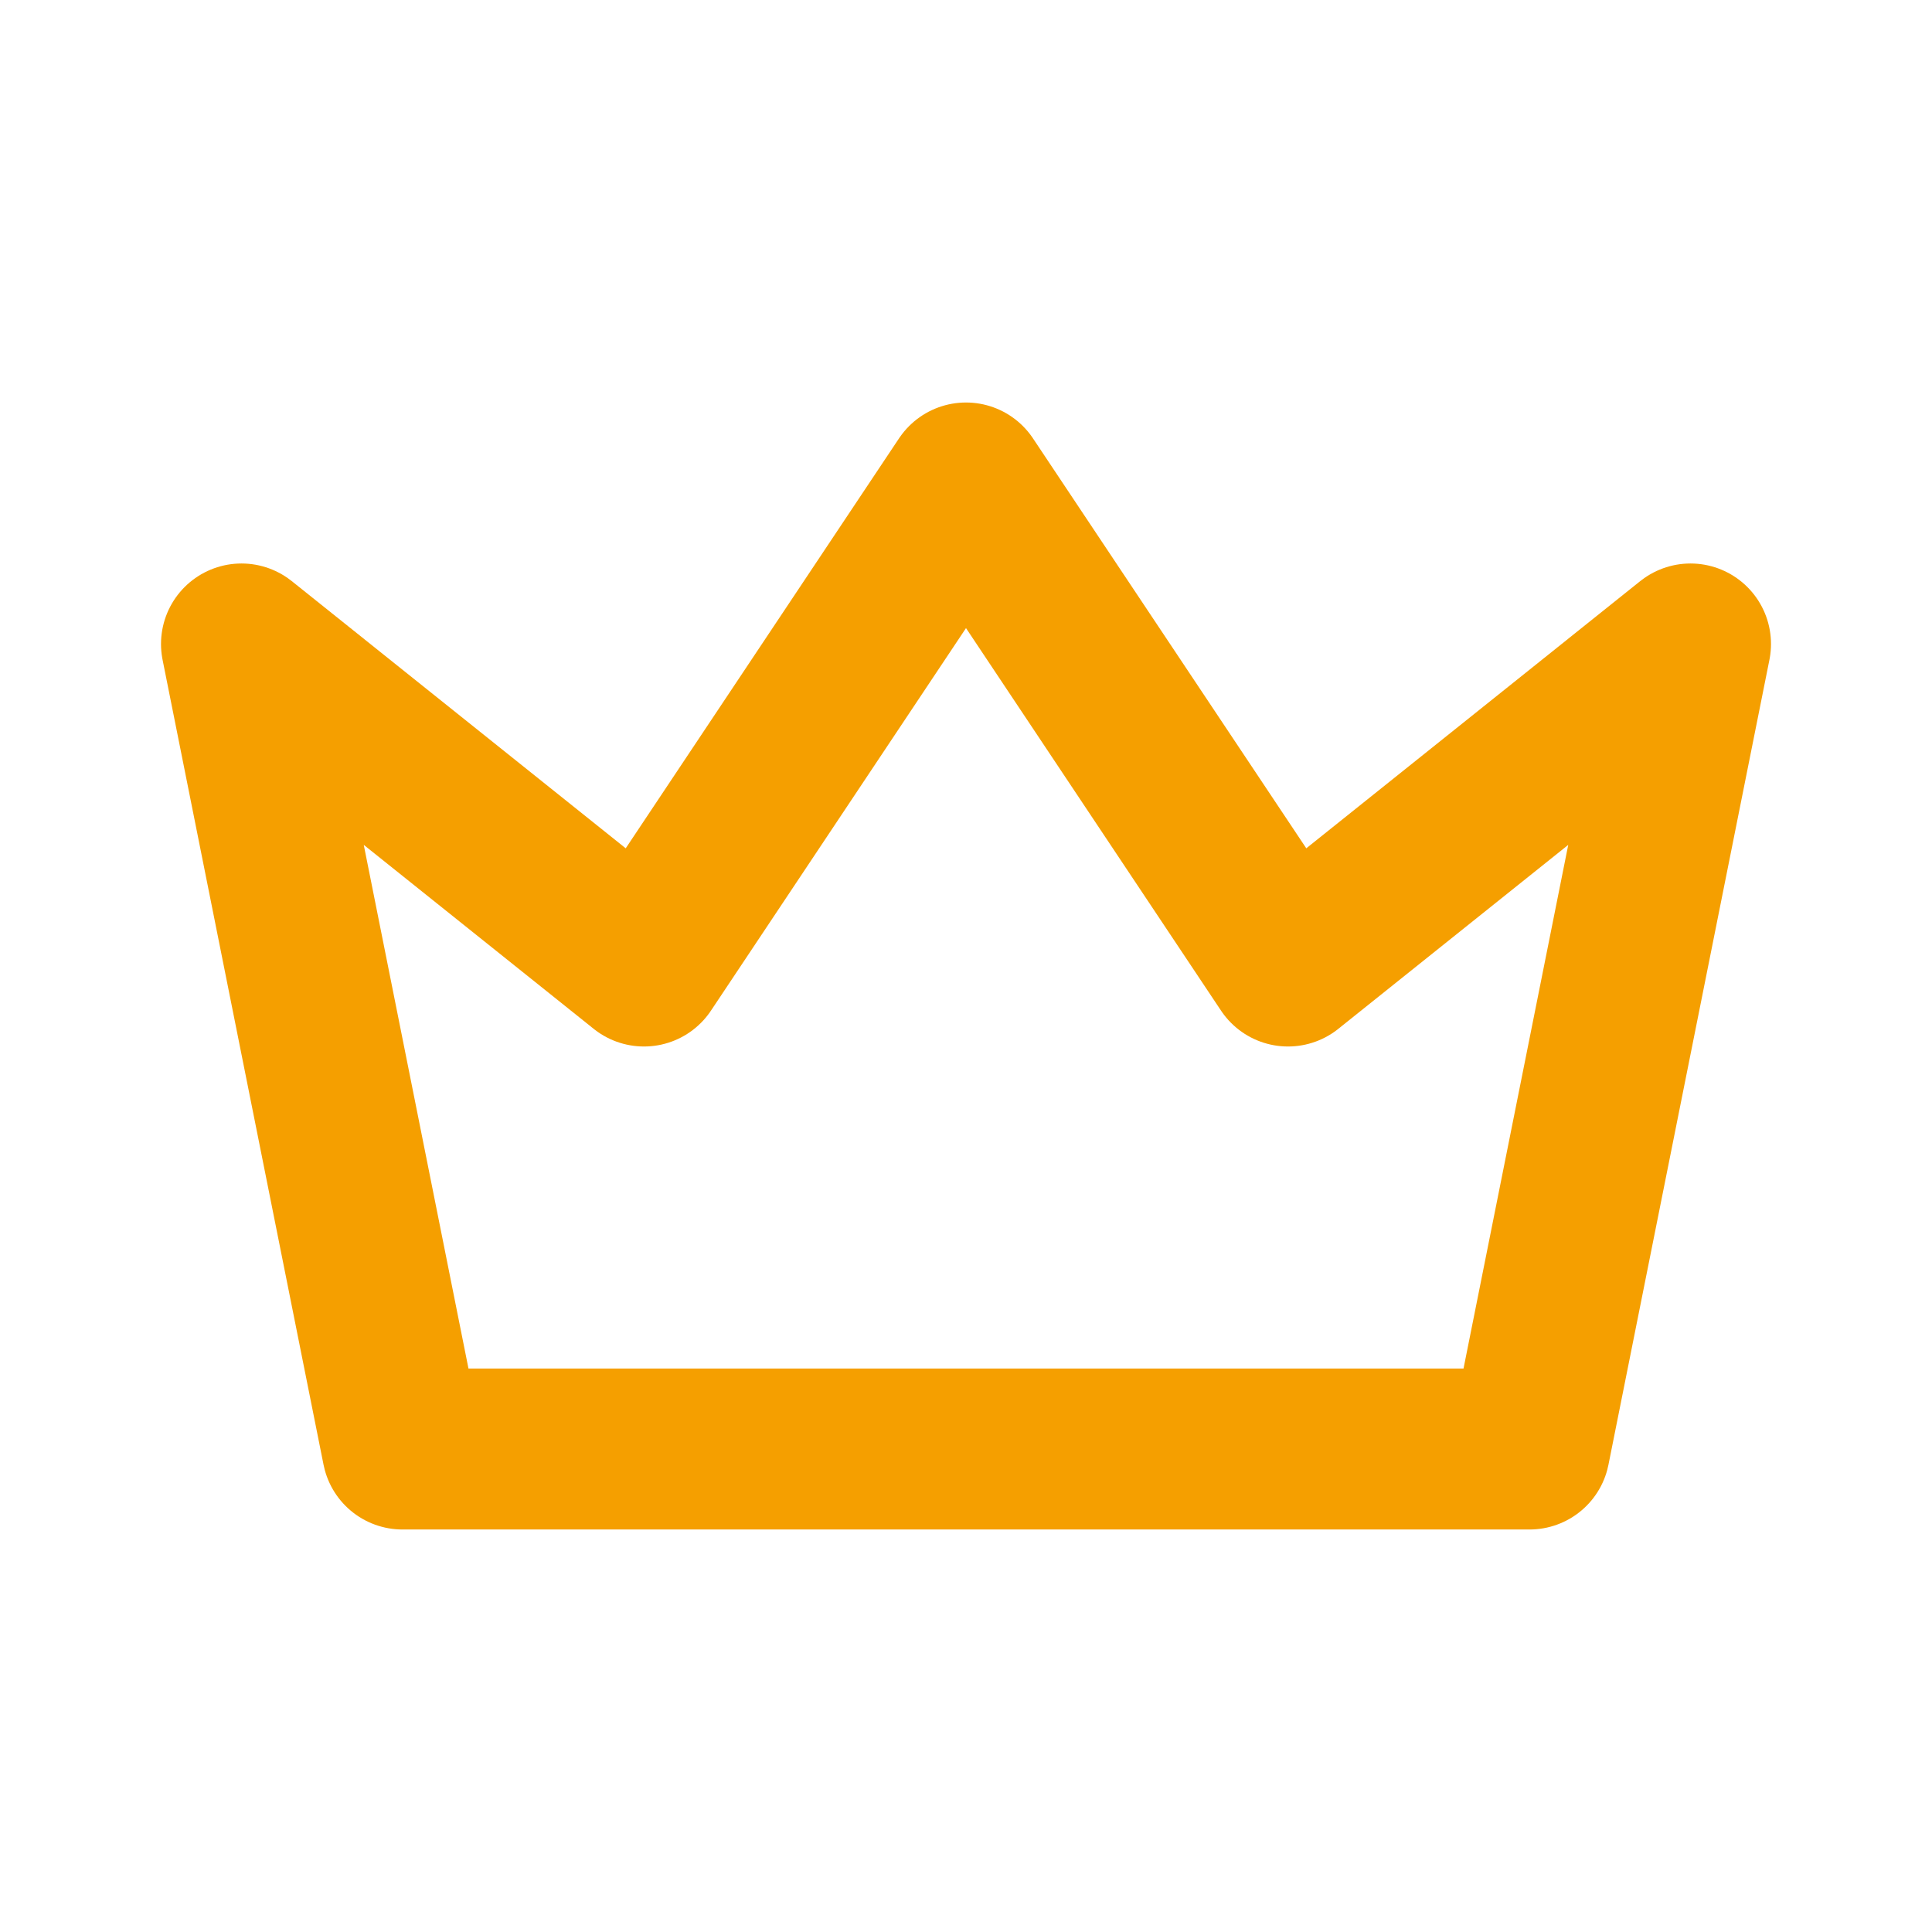
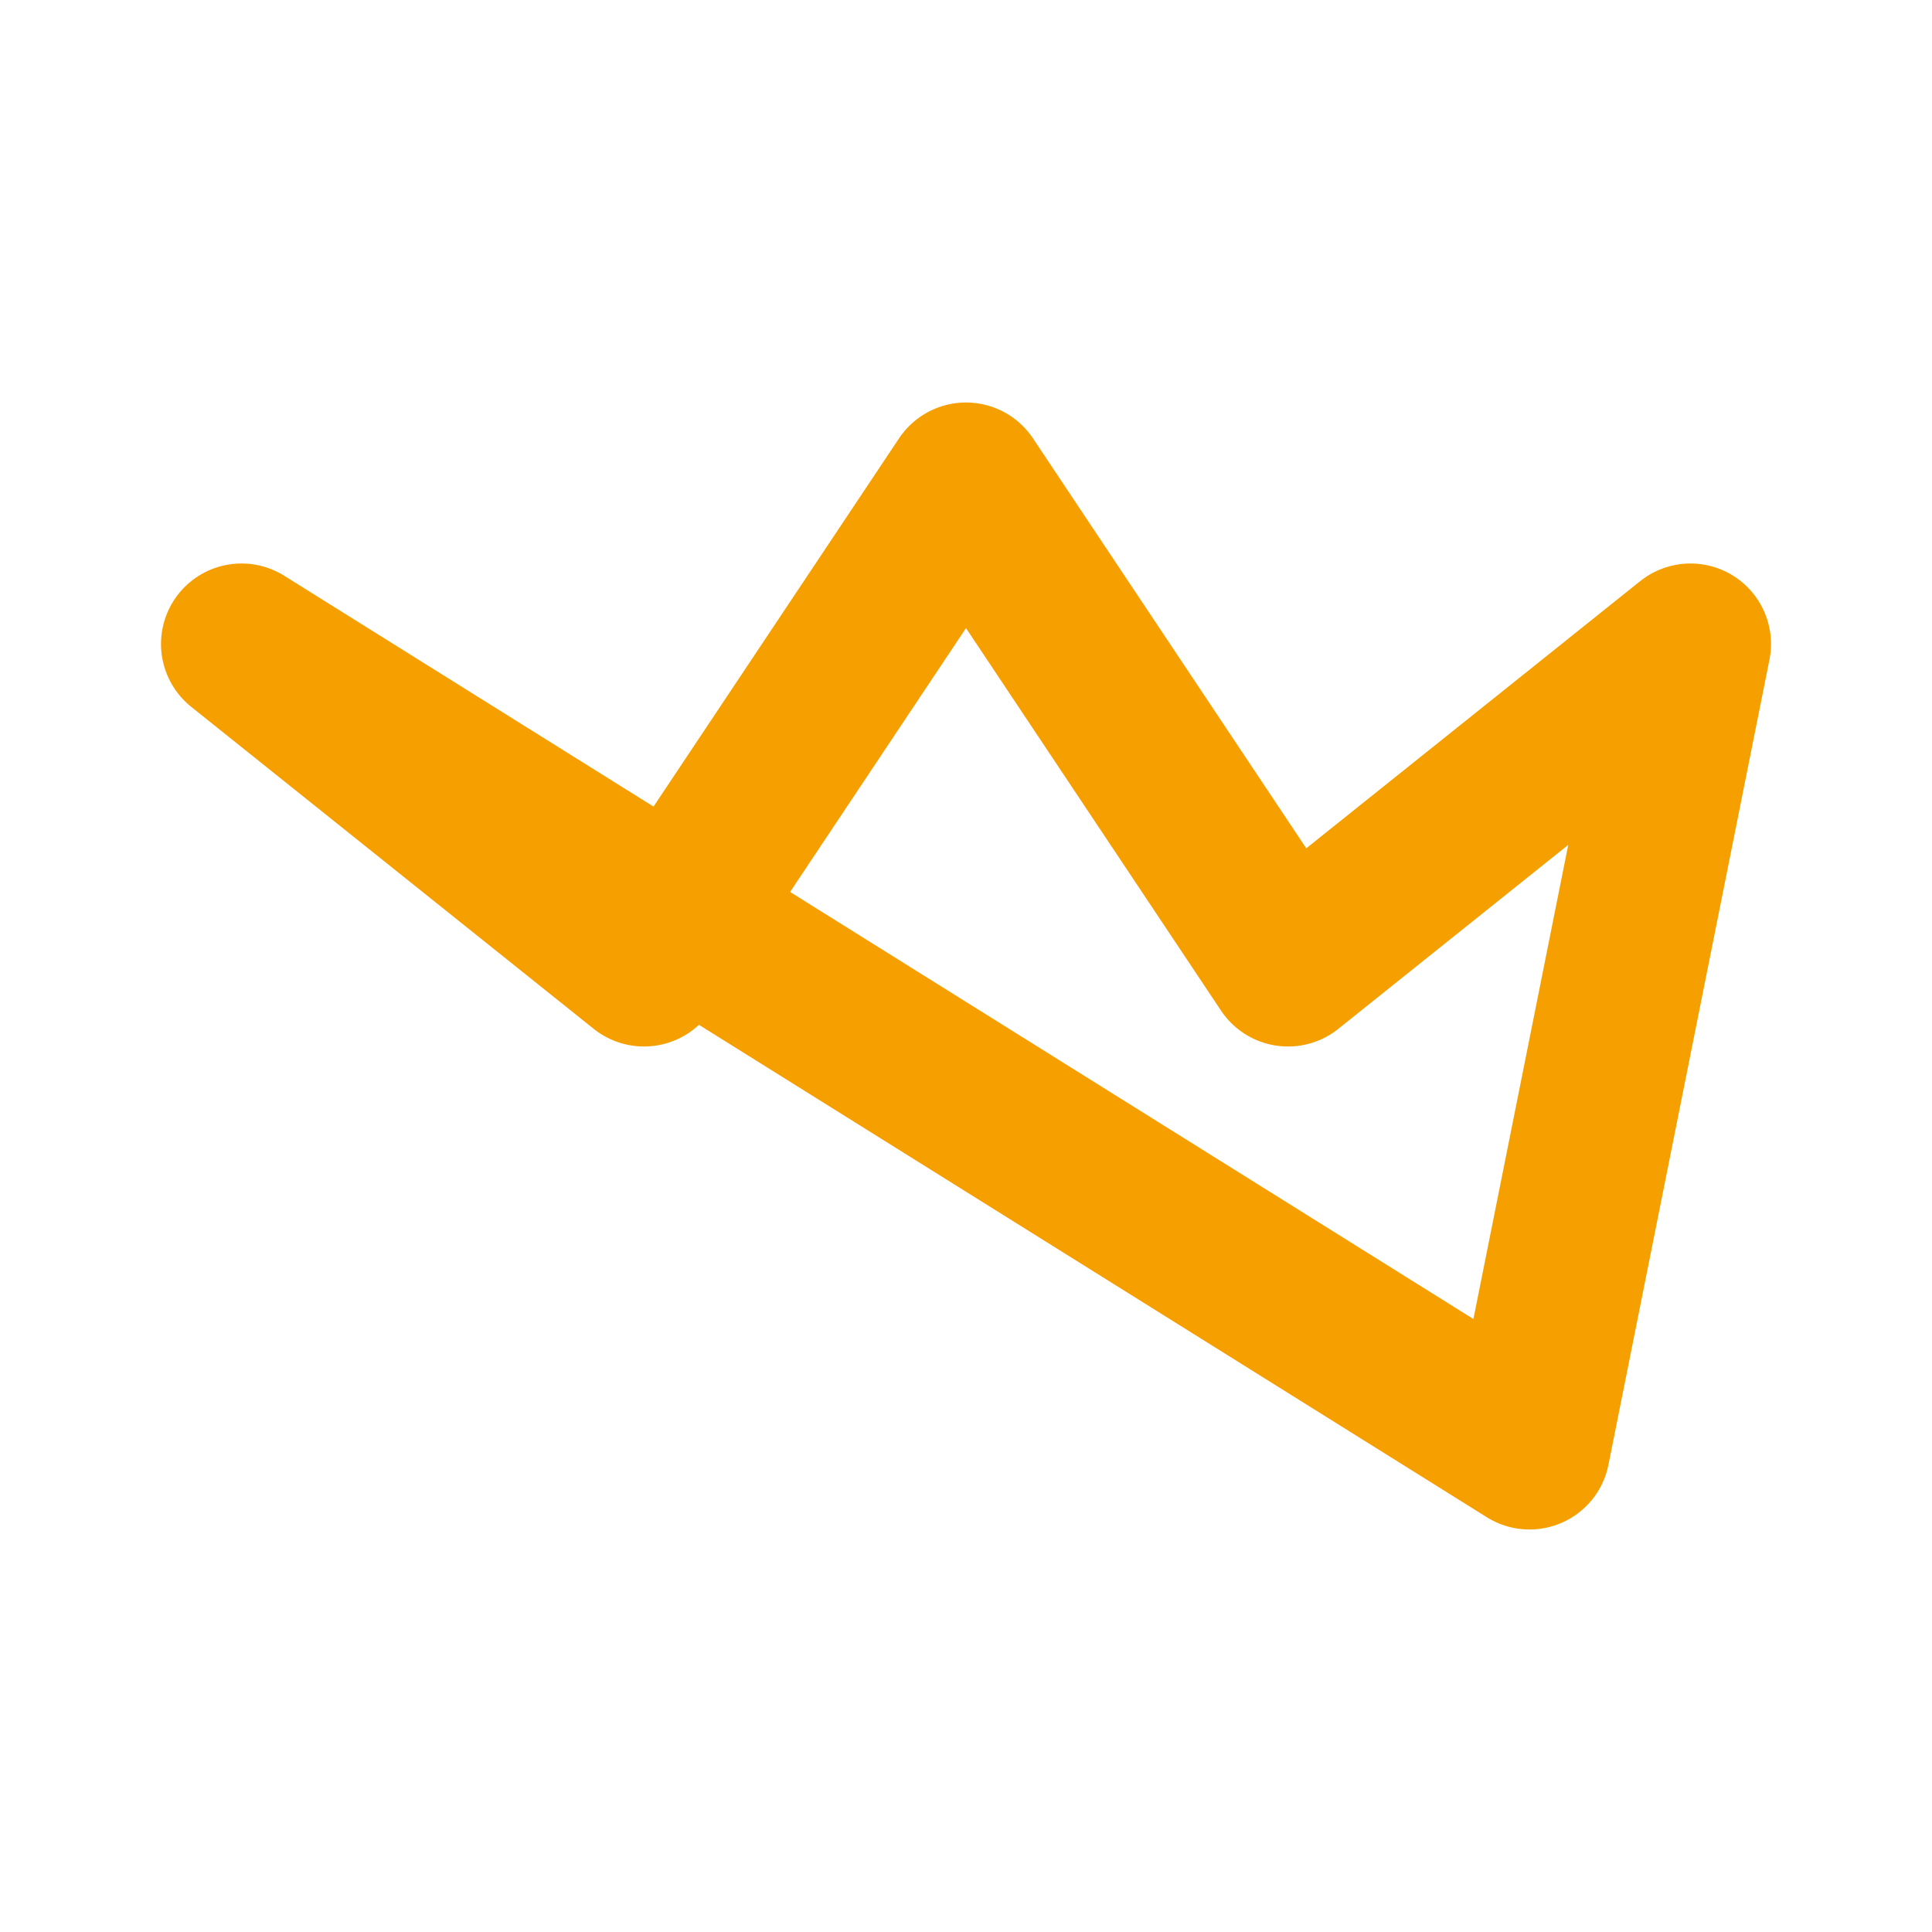
<svg xmlns="http://www.w3.org/2000/svg" width="40" height="40" viewBox="0 0 40 40" fill="none">
  <g id="crown">
-     <path id="Vector" d="M20 10L26.667 20L35 13.333L31.667 30H8.333L5 13.333L13.333 20L20 10Z" stroke="#F59F00" stroke-width="3.333" stroke-linecap="round" stroke-linejoin="round" />
+     <path id="Vector" d="M20 10L26.667 20L35 13.333L31.667 30L5 13.333L13.333 20L20 10Z" stroke="#F59F00" stroke-width="3.333" stroke-linecap="round" stroke-linejoin="round" />
  </g>
</svg>